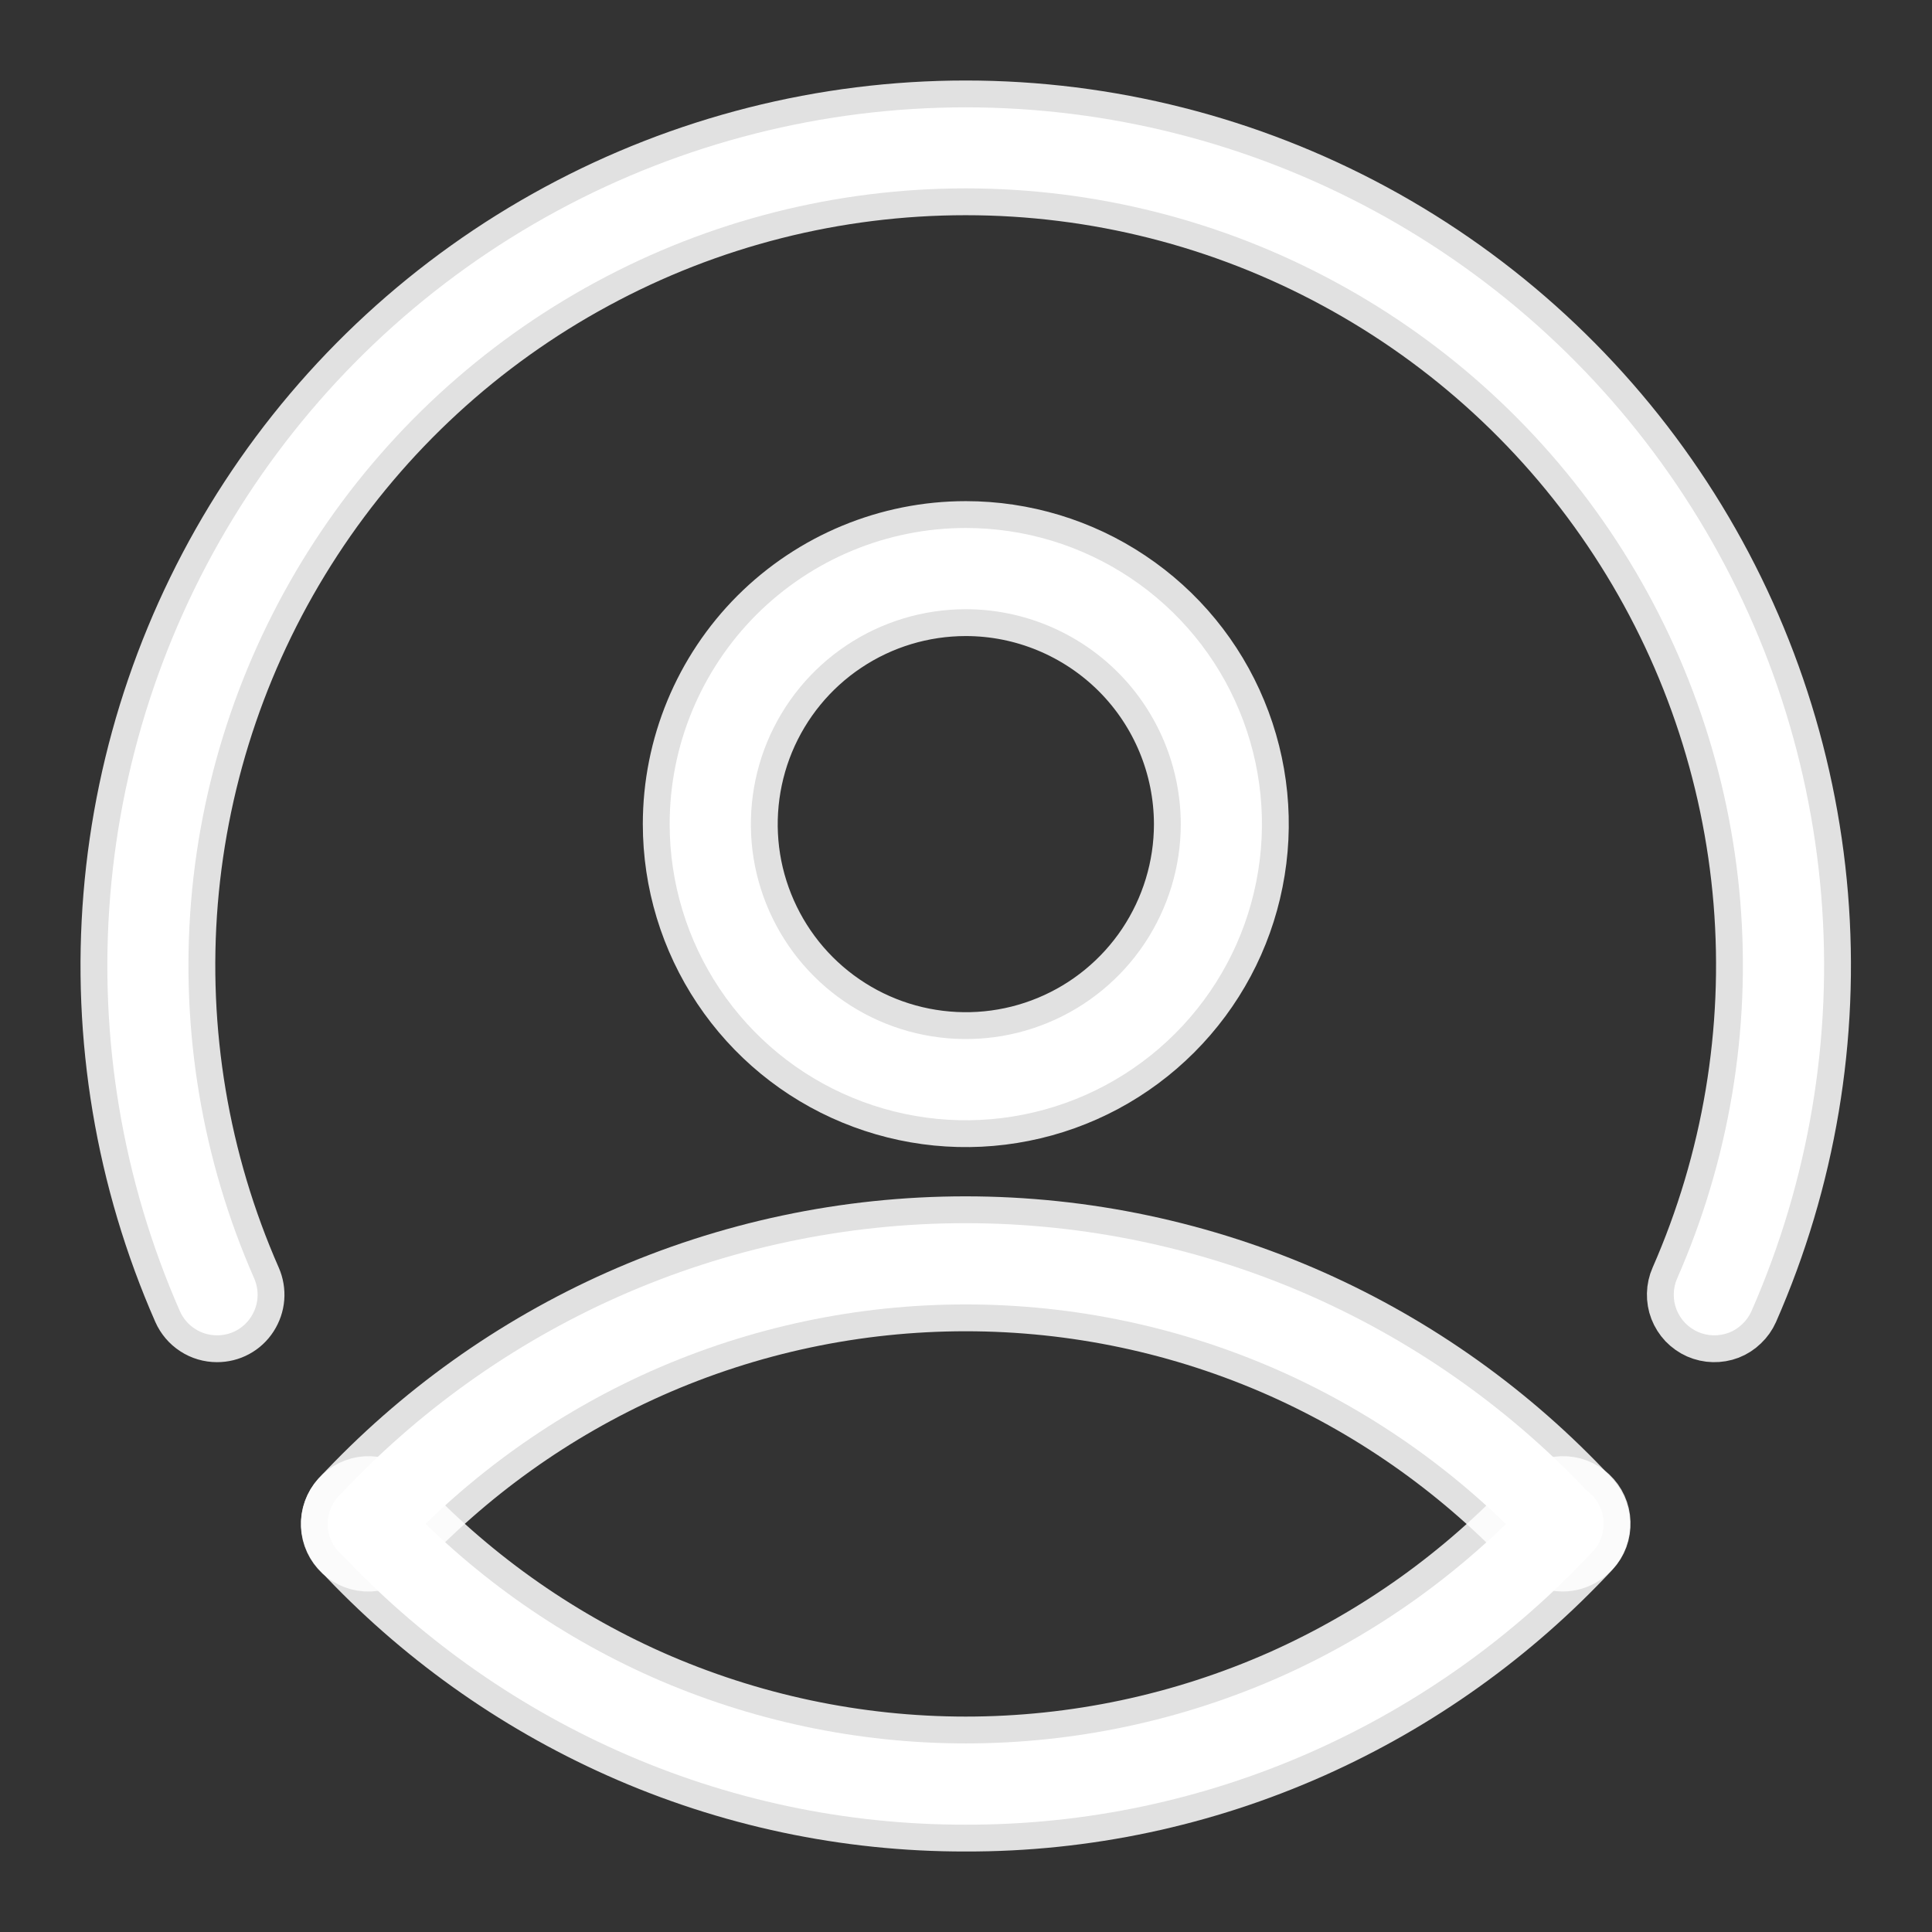
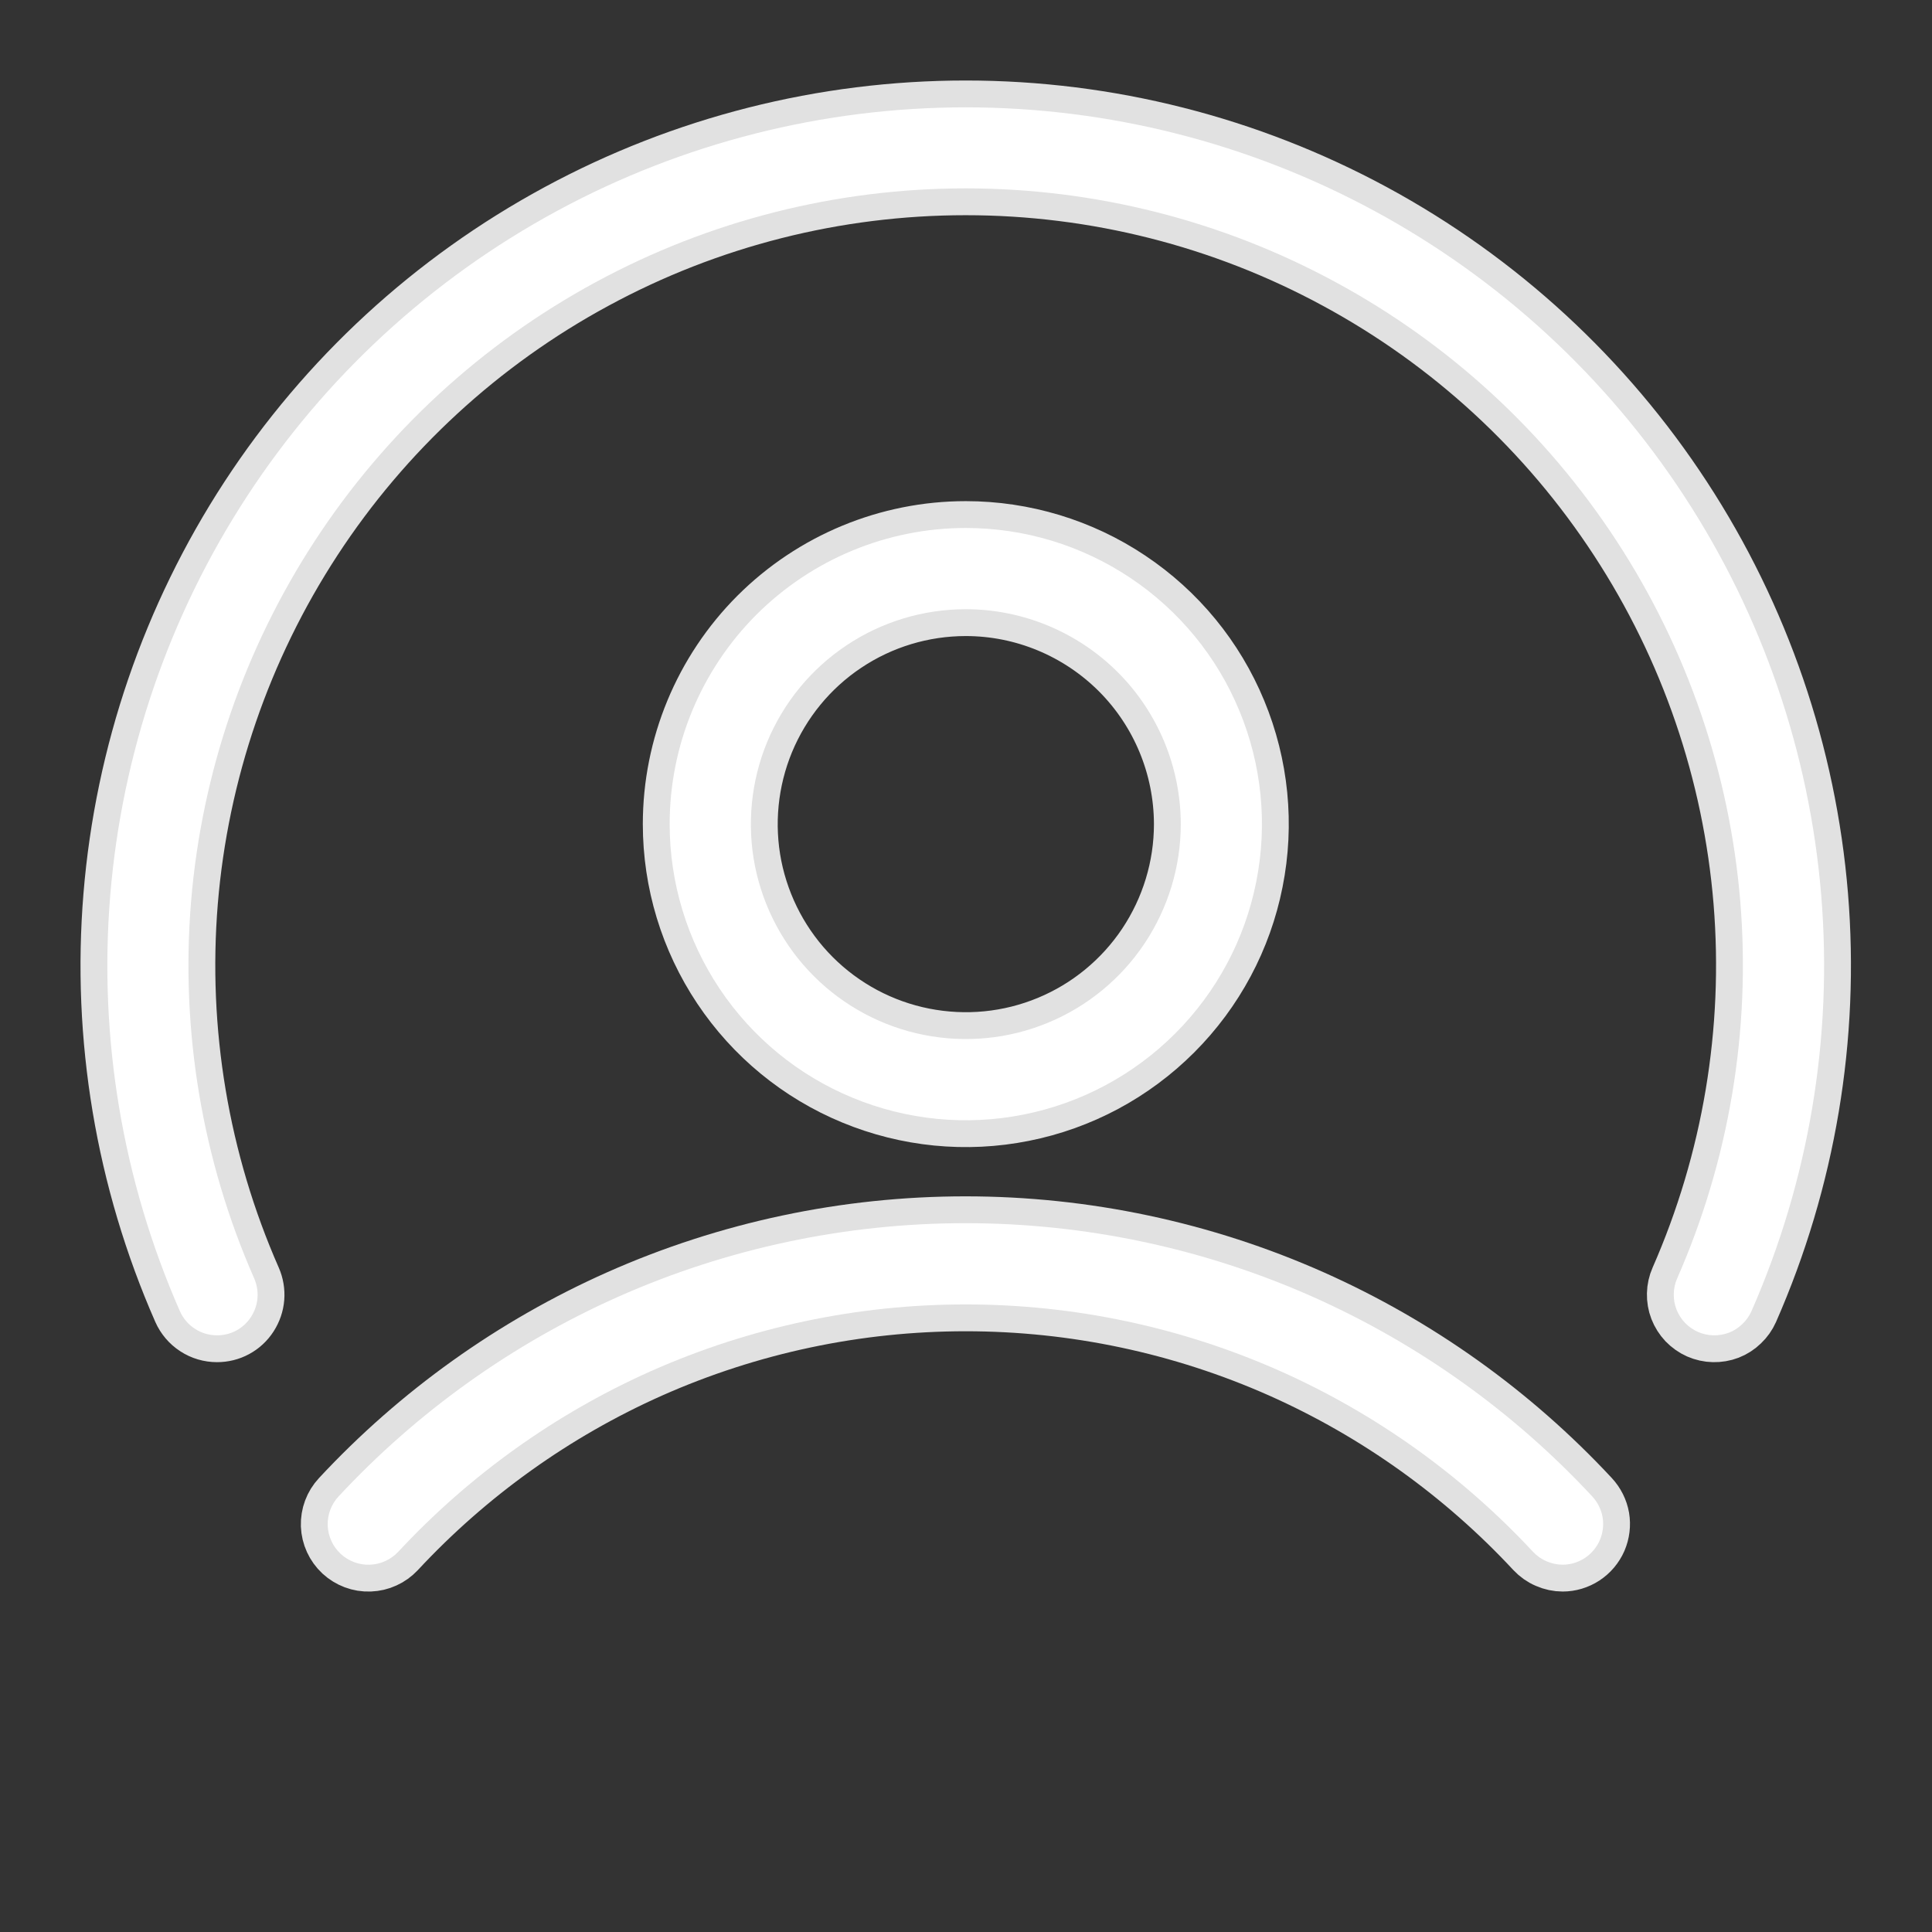
<svg xmlns="http://www.w3.org/2000/svg" width="18" height="18" viewBox="0 0 18 18" fill="none">
  <rect x="0" y="0" width="18" height="18" fill="#333333" stroke="none" />
  <path d="M2.022 12.441C1.949 12.441 1.877 12.42 1.816 12.38C1.754 12.34 1.706 12.283 1.676 12.216C1.141 10.998 0.918 9.667 1.027 8.342C1.136 7.017 1.574 5.739 2.3 4.626C3.027 3.512 4.02 2.598 5.19 1.965C6.359 1.332 7.668 1 8.997 1C10.327 1 11.636 1.332 12.805 1.965C13.974 2.598 14.967 3.512 15.694 4.626C16.421 5.739 16.859 7.017 16.968 8.342C17.077 9.667 16.853 10.998 16.318 12.216C16.298 12.261 16.269 12.302 16.233 12.336C16.197 12.371 16.155 12.398 16.109 12.416C16.062 12.434 16.013 12.442 15.963 12.441C15.914 12.44 15.865 12.429 15.819 12.409C15.774 12.389 15.733 12.36 15.698 12.324C15.664 12.288 15.637 12.245 15.619 12.199C15.601 12.153 15.593 12.103 15.594 12.054C15.595 12.004 15.606 11.955 15.626 11.91C16.11 10.807 16.312 9.602 16.214 8.402C16.115 7.202 15.719 6.046 15.06 5.038C14.402 4.03 13.503 3.202 12.444 2.629C11.386 2.055 10.201 1.755 8.997 1.755C7.793 1.755 6.608 2.055 5.55 2.629C4.491 3.202 3.592 4.03 2.934 5.038C2.276 6.046 1.879 7.202 1.78 8.402C1.682 9.602 1.883 10.807 2.368 11.91C2.393 11.967 2.404 12.03 2.399 12.093C2.394 12.156 2.373 12.216 2.339 12.269C2.305 12.322 2.258 12.366 2.202 12.396C2.147 12.426 2.085 12.441 2.022 12.441H2.022Z" fill="white" stroke="white" stroke-opacity="0.85" stroke-width="0.5" />
  <path d="M14.56 14.578C14.508 14.578 14.457 14.567 14.409 14.546C14.361 14.526 14.319 14.496 14.283 14.458C13.619 13.744 12.818 13.171 11.927 12.774C11.004 12.364 10.006 12.153 8.997 12.153C7.987 12.153 6.989 12.364 6.066 12.774C5.175 13.171 4.374 13.744 3.71 14.458C3.676 14.494 3.635 14.524 3.59 14.544C3.545 14.565 3.496 14.576 3.446 14.578C3.345 14.582 3.248 14.545 3.174 14.477C3.1 14.408 3.057 14.313 3.053 14.213C3.05 14.112 3.086 14.015 3.155 13.941C3.888 13.153 4.773 12.521 5.756 12.083C6.775 11.63 7.879 11.396 8.995 11.396C10.11 11.396 11.214 11.63 12.233 12.083C13.216 12.521 14.101 13.153 14.834 13.941C14.884 13.995 14.918 14.062 14.931 14.135C14.943 14.208 14.934 14.282 14.905 14.35C14.875 14.418 14.827 14.475 14.765 14.516C14.704 14.556 14.632 14.578 14.558 14.578H14.56Z" fill="white" stroke="white" stroke-opacity="0.85" stroke-width="0.5" />
-   <path d="M8.996 17C7.88 17.002 6.777 16.768 5.758 16.313C4.775 15.874 3.89 15.242 3.157 14.454C3.123 14.418 3.096 14.375 3.079 14.328C3.062 14.282 3.054 14.232 3.055 14.182C3.057 14.133 3.069 14.084 3.089 14.039C3.11 13.993 3.14 13.952 3.176 13.918C3.212 13.885 3.255 13.858 3.302 13.841C3.348 13.823 3.398 13.815 3.448 13.817C3.498 13.819 3.546 13.831 3.592 13.851C3.637 13.872 3.678 13.901 3.712 13.938C4.376 14.652 5.177 15.225 6.068 15.622C6.991 16.031 7.989 16.243 8.998 16.243C10.008 16.243 11.006 16.031 11.929 15.622C12.82 15.225 13.621 14.652 14.285 13.938C14.354 13.864 14.449 13.821 14.549 13.817C14.65 13.813 14.747 13.85 14.821 13.918C14.895 13.987 14.938 14.082 14.941 14.182C14.945 14.283 14.909 14.381 14.84 14.454C14.107 15.242 13.222 15.874 12.239 16.313C11.219 16.768 10.114 17.003 8.996 17Z" fill="white" stroke="white" stroke-opacity="0.85" stroke-width="0.5" />
  <path d="M8.998 5.676C8.602 5.676 8.215 5.793 7.886 6.013C7.556 6.233 7.3 6.546 7.148 6.912C6.997 7.278 6.957 7.68 7.034 8.069C7.112 8.457 7.302 8.814 7.582 9.094C7.862 9.374 8.219 9.565 8.608 9.642C8.996 9.719 9.399 9.68 9.765 9.528C10.13 9.377 10.443 9.12 10.663 8.791C10.883 8.461 11.001 8.074 11.001 7.678C11 7.147 10.789 6.638 10.414 6.263C10.038 5.888 9.529 5.676 8.998 5.676ZM8.998 4.919C9.544 4.919 10.078 5.081 10.531 5.384C10.985 5.687 11.339 6.118 11.547 6.622C11.756 7.126 11.811 7.681 11.704 8.216C11.598 8.752 11.335 9.243 10.949 9.629C10.563 10.015 10.072 10.278 9.537 10.384C9.001 10.491 8.447 10.436 7.942 10.227C7.438 10.019 7.007 9.665 6.704 9.211C6.401 8.757 6.239 8.224 6.239 7.678C6.239 6.946 6.53 6.245 7.047 5.727C7.565 5.21 8.266 4.919 8.998 4.919Z" fill="white" stroke="white" stroke-opacity="0.85" stroke-width="0.5" />
</svg>